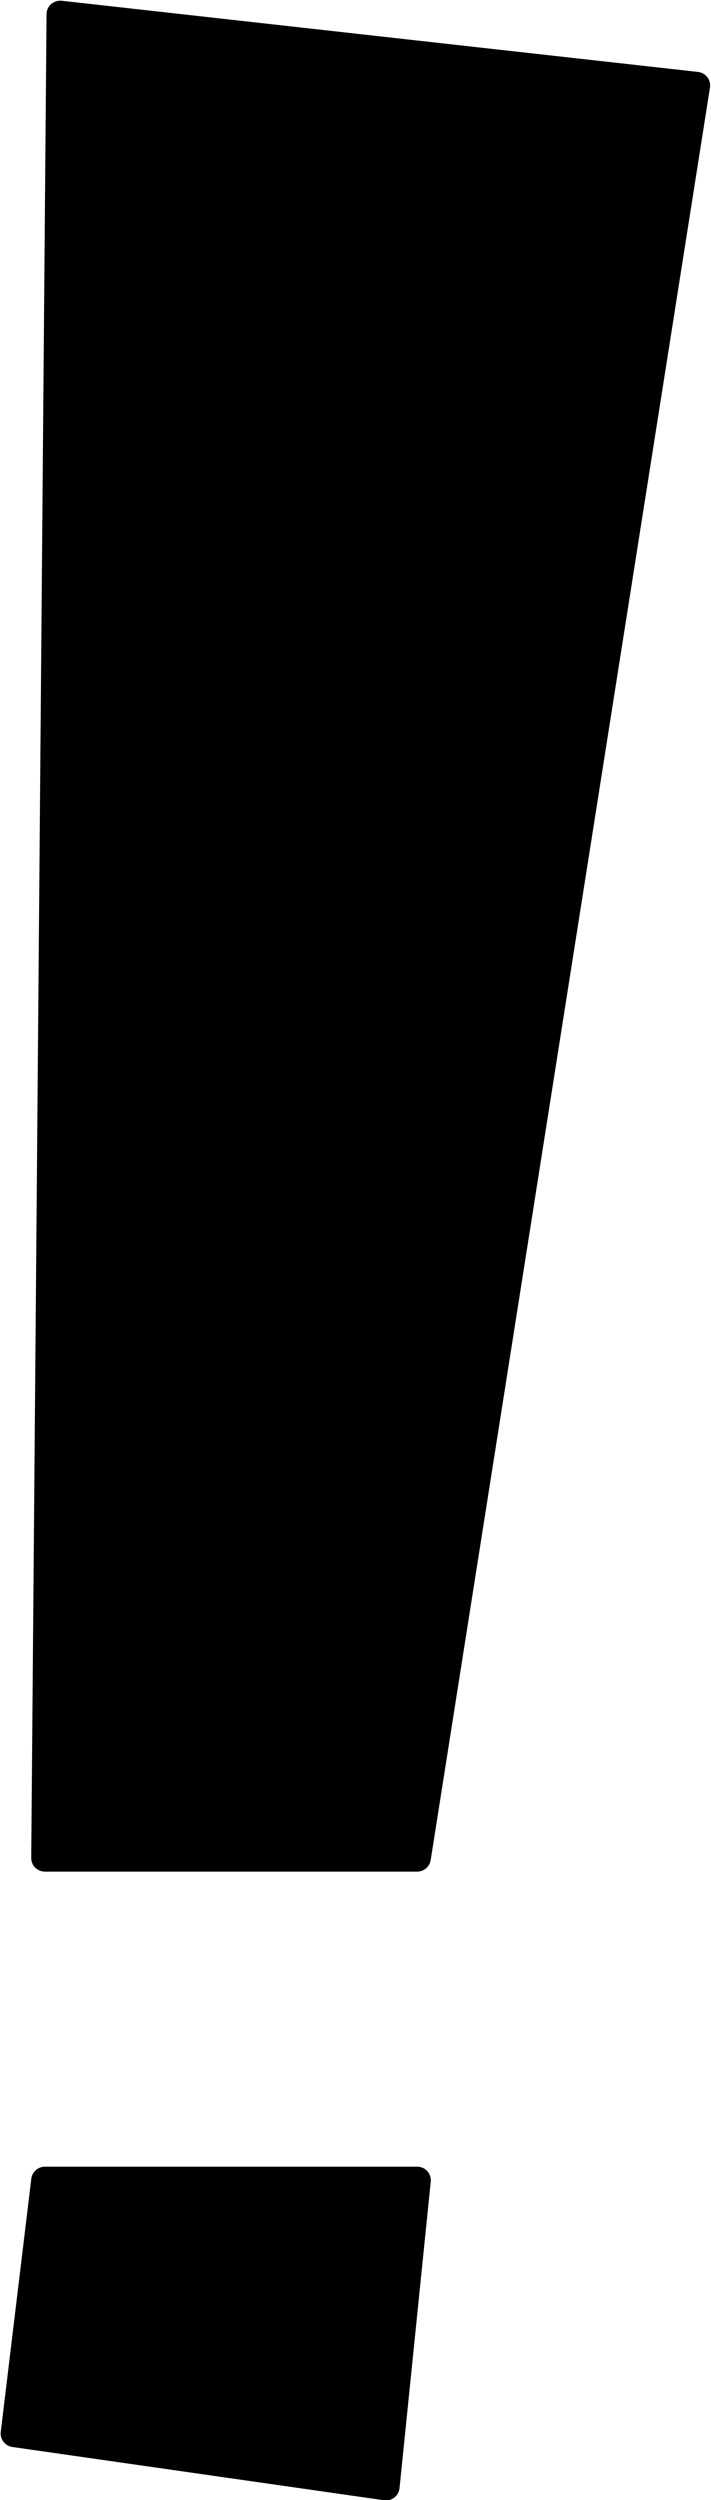
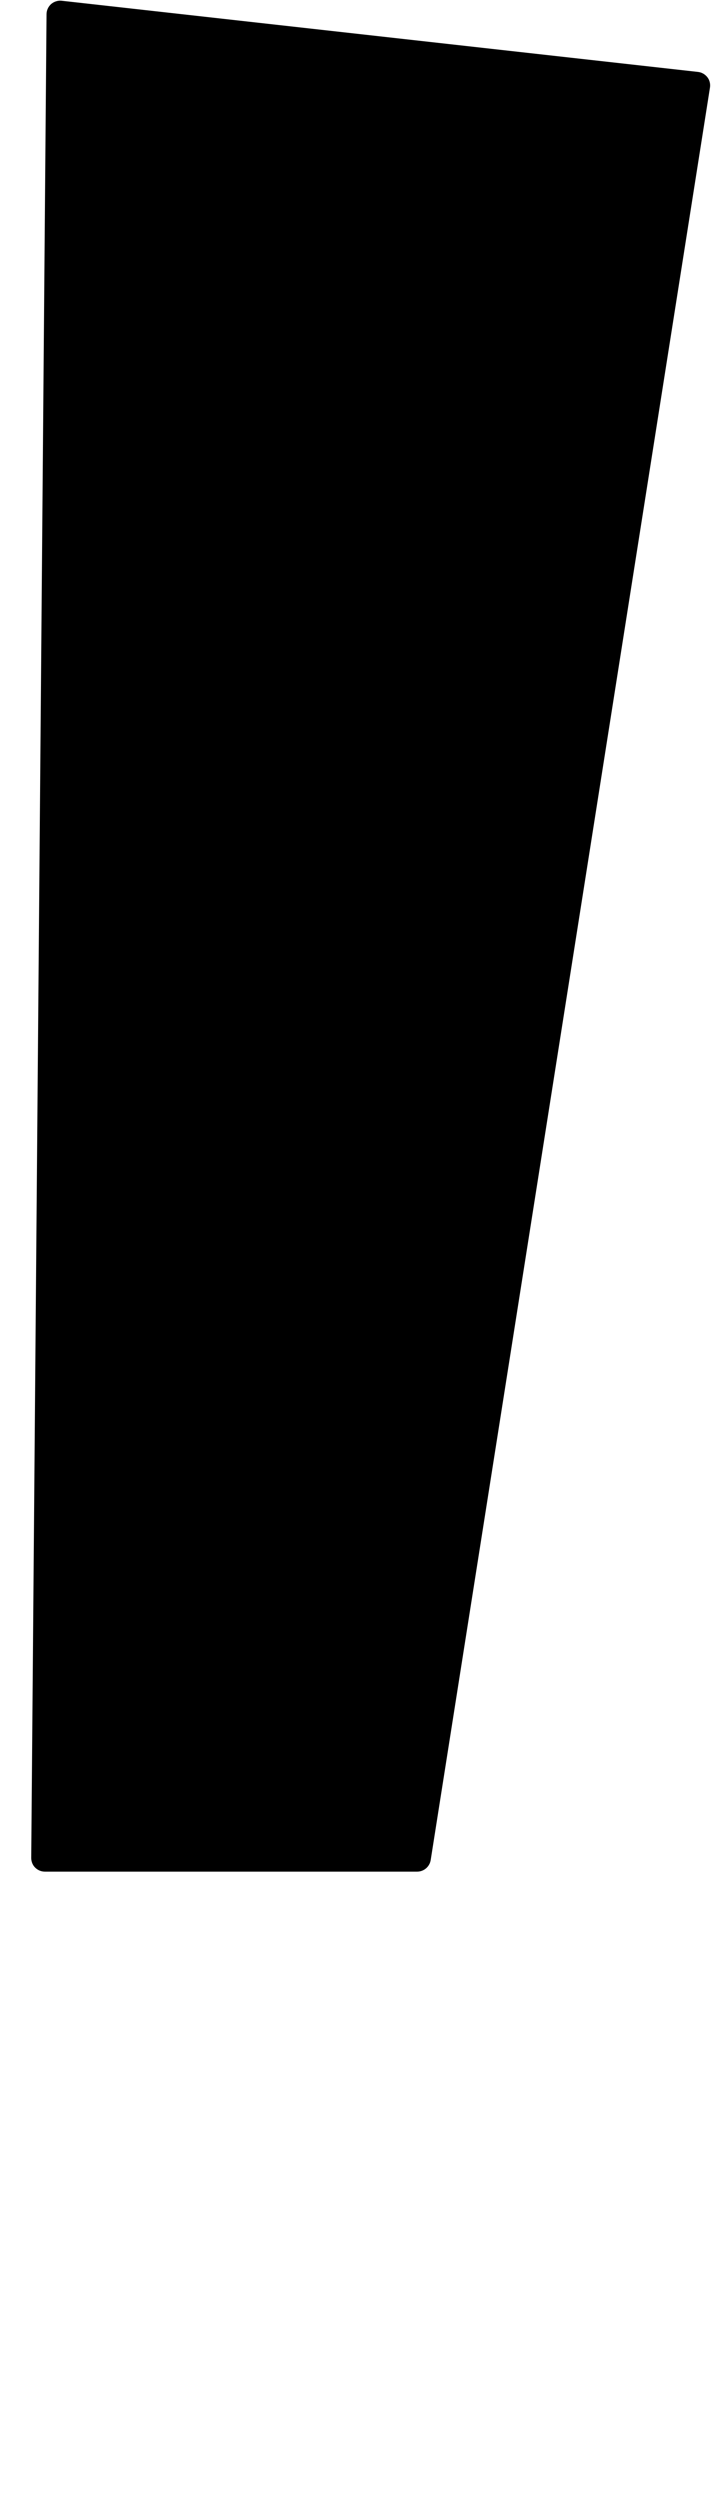
<svg xmlns="http://www.w3.org/2000/svg" height="367.4" preserveAspectRatio="xMidYMid meet" version="1.0" viewBox="-0.1 -0.1 104.5 367.4" width="104.5" zoomAndPan="magnify">
  <g id="change1_1">
-     <path d="M1.72,359.49l54.63,7.83c0.09,0.01,0.19,0.02,0.28,0.02c0.44,0,0.88-0.15,1.23-0.42c0.43-0.34,0.7-0.83,0.76-1.37 l4.59-45.05c0.06-0.56-0.13-1.12-0.5-1.54s-0.92-0.66-1.48-0.66H6.49c-1.01,0-1.86,0.76-1.99,1.76l-4.49,37.22 C-0.12,358.35,0.64,359.34,1.72,359.49z" />
-   </g>
+     </g>
  <g id="change1_2">
    <path d="M6.49,274.94h54.73c0.98,0,1.82-0.72,1.98-1.69l41.05-260.49c0.08-0.54-0.05-1.09-0.39-1.52s-0.83-0.71-1.37-0.77L8.96,0.01 C8.4-0.05,7.84,0.13,7.41,0.5C6.99,0.88,6.74,1.42,6.74,1.98L4.49,272.93c0,0.53,0.2,1.05,0.58,1.42 C5.45,274.73,5.96,274.94,6.49,274.94z" />
  </g>
</svg>